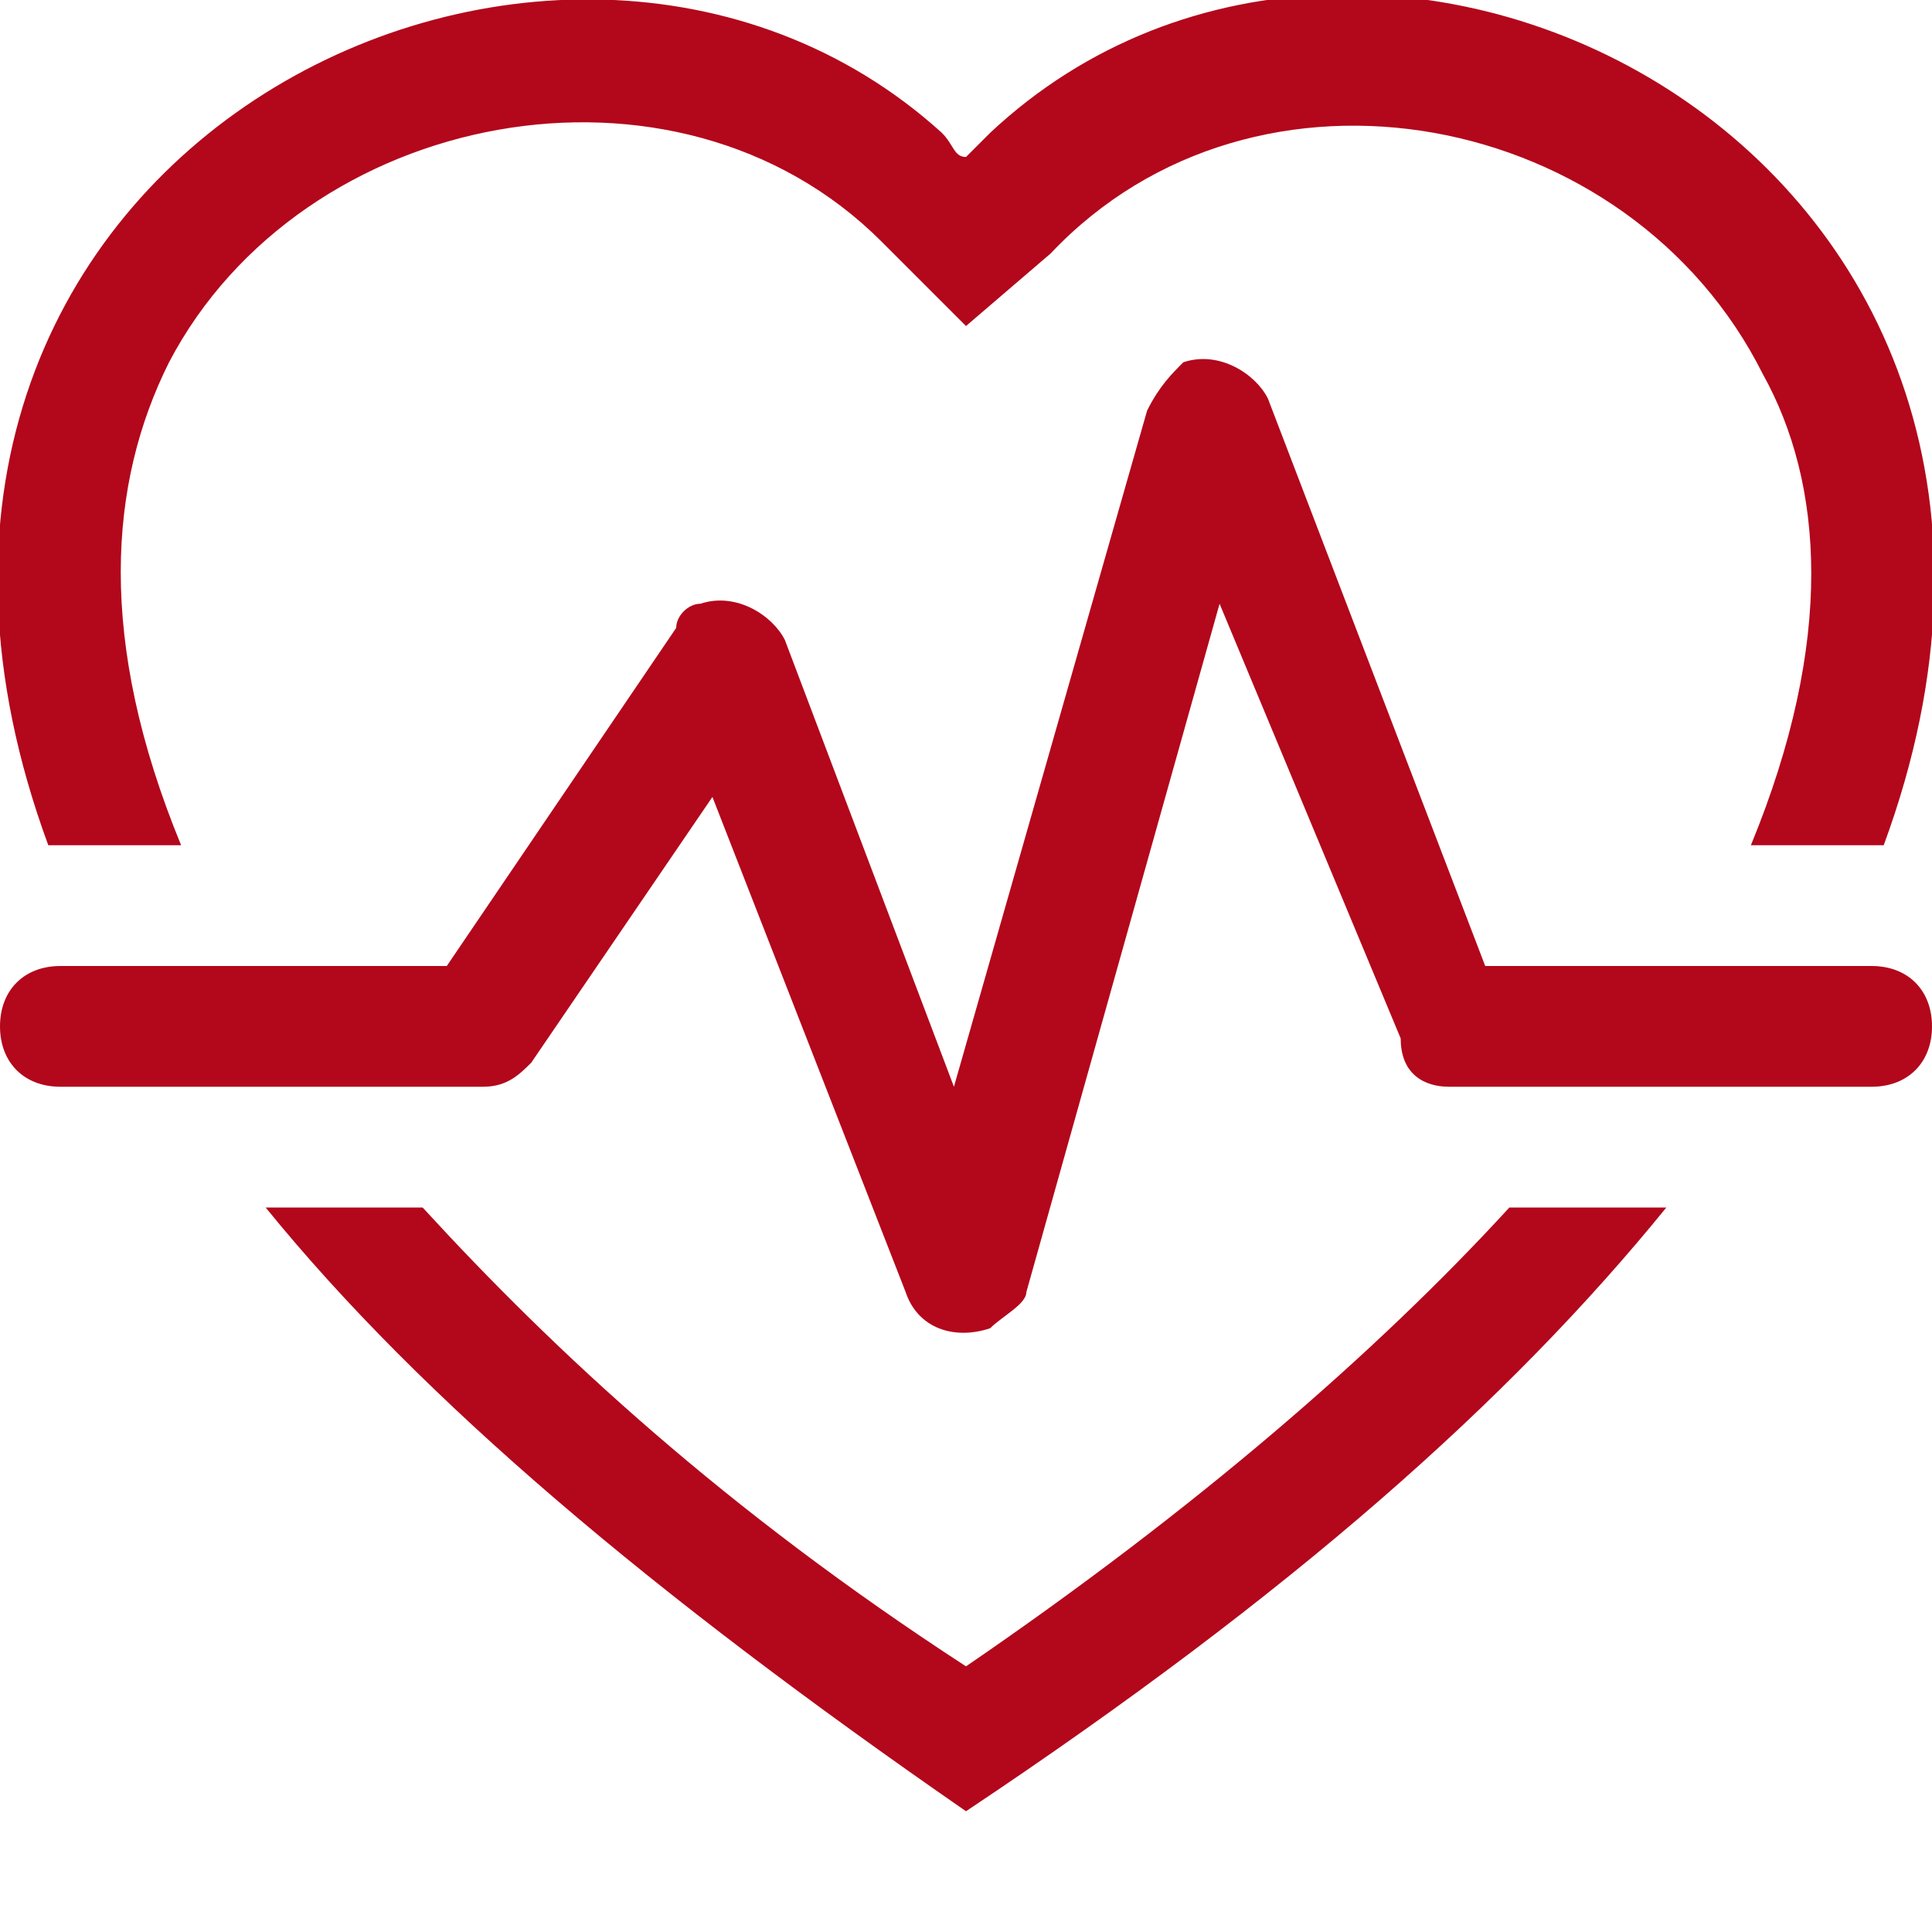
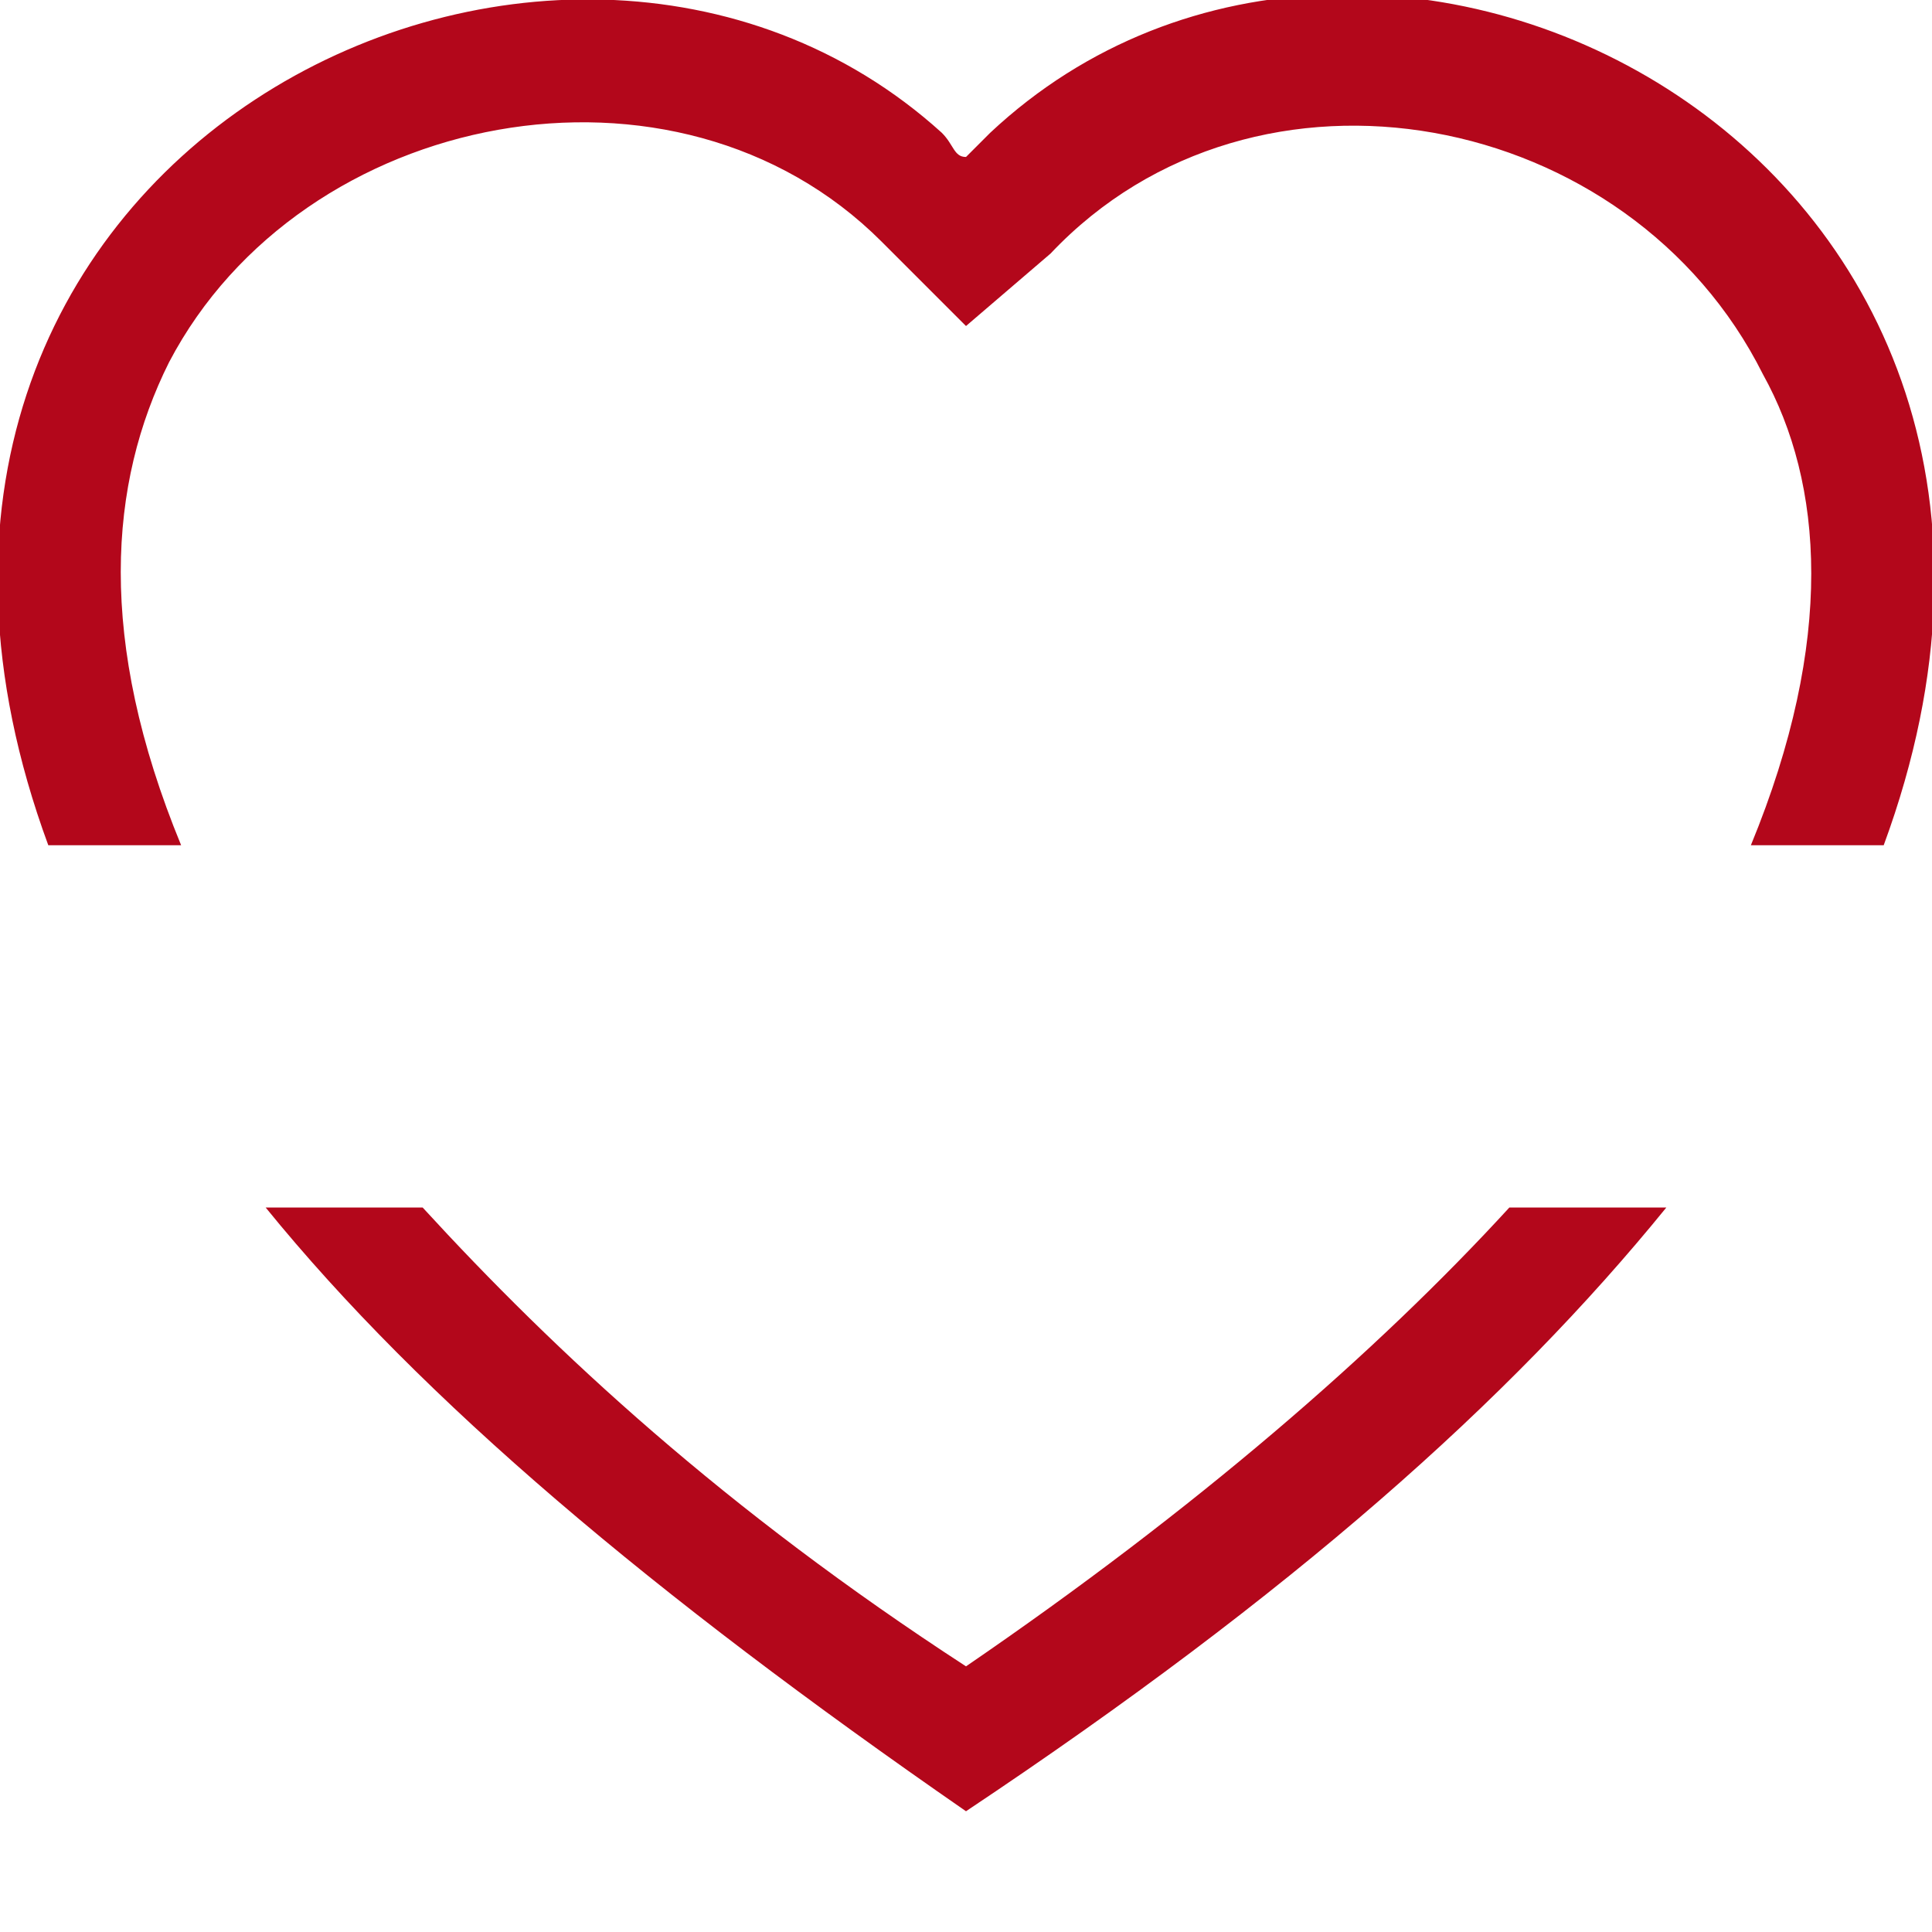
<svg xmlns="http://www.w3.org/2000/svg" version="1.1" id="Ebene_1" x="0px" y="0px" viewBox="0 0 16 16" style="enable-background:new 0 0 16 16;" xml:space="preserve">
  <style type="text/css">
	.st0{fill:#b3071b;}
</style>
-   <path class="st0" d="M8,2.7L7.3,2c-1.7-1.7-4.8-1.1-5.9,1C0.9,4,0.8,5.3,1.5,7H0.4c-2.1-5.7,4.2-8.8,7.4-5.9C7.9,1.2,7.9,1.3,8,1.3  c0.1-0.1,0.1-0.1,0.2-0.2c3.2-3,9.5,0.2,7.4,5.9h-1.1c0.7-1.7,0.6-3,0.1-3.9c-1.1-2.2-4.2-2.8-5.9-1L8,2.7z M2.2,10h1.3  c1.1,1.2,2.5,2.5,4.5,3.8c1.9-1.3,3.4-2.6,4.5-3.8h1.3c-1.3,1.6-3.1,3.2-5.8,5C5.4,13.2,3.5,11.6,2.2,10z" />
-   <path class="st0" d="M10.5,3.3C10.4,3.1,10.1,2.9,9.8,3C9.7,3.1,9.6,3.2,9.5,3.4L7.9,9L6.5,5.3C6.4,5.1,6.1,4.9,5.8,5  c-0.1,0-0.2,0.1-0.2,0.2L3.7,8H0.5C0.2,8,0,8.2,0,8.5S0.2,9,0.5,9H4c0.2,0,0.3-0.1,0.4-0.2l1.5-2.2l1.6,4.1c0.1,0.3,0.4,0.4,0.7,0.3  c0.1-0.1,0.3-0.2,0.3-0.3L10.1,5l1.5,3.6C11.6,8.9,11.8,9,12,9h3.5C15.8,9,16,8.8,16,8.5S15.8,8,15.5,8h-3.2  C12.3,8,10.5,3.3,10.5,3.3z" />
+   <path class="st0" d="M8,2.7L7.3,2c-1.7-1.7-4.8-1.1-5.9,1C0.9,4,0.8,5.3,1.5,7H0.4c-2.1-5.7,4.2-8.8,7.4-5.9C7.9,1.2,7.9,1.3,8,1.3  c0.1-0.1,0.1-0.1,0.2-0.2c3.2-3,9.5,0.2,7.4,5.9h-1.1c0.7-1.7,0.6-3,0.1-3.9c-1.1-2.2-4.2-2.8-5.9-1z M2.2,10h1.3  c1.1,1.2,2.5,2.5,4.5,3.8c1.9-1.3,3.4-2.6,4.5-3.8h1.3c-1.3,1.6-3.1,3.2-5.8,5C5.4,13.2,3.5,11.6,2.2,10z" />
</svg>